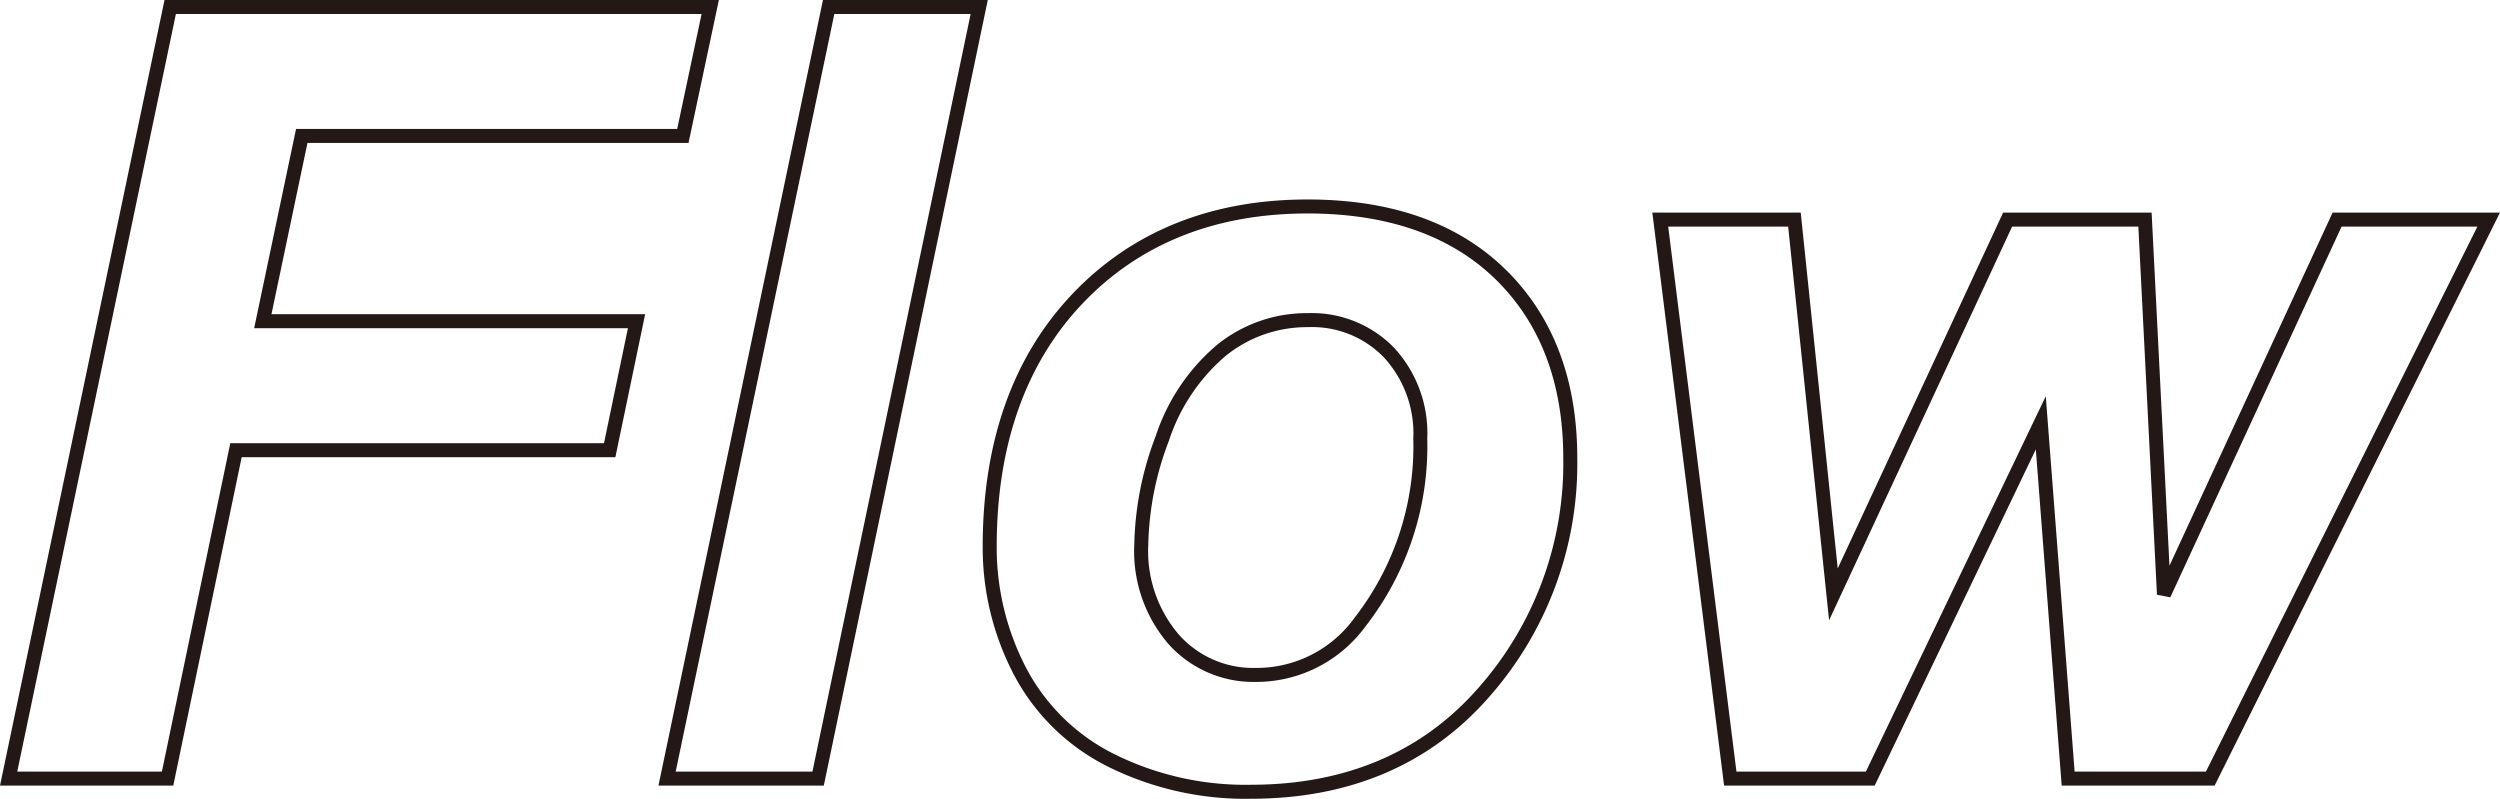
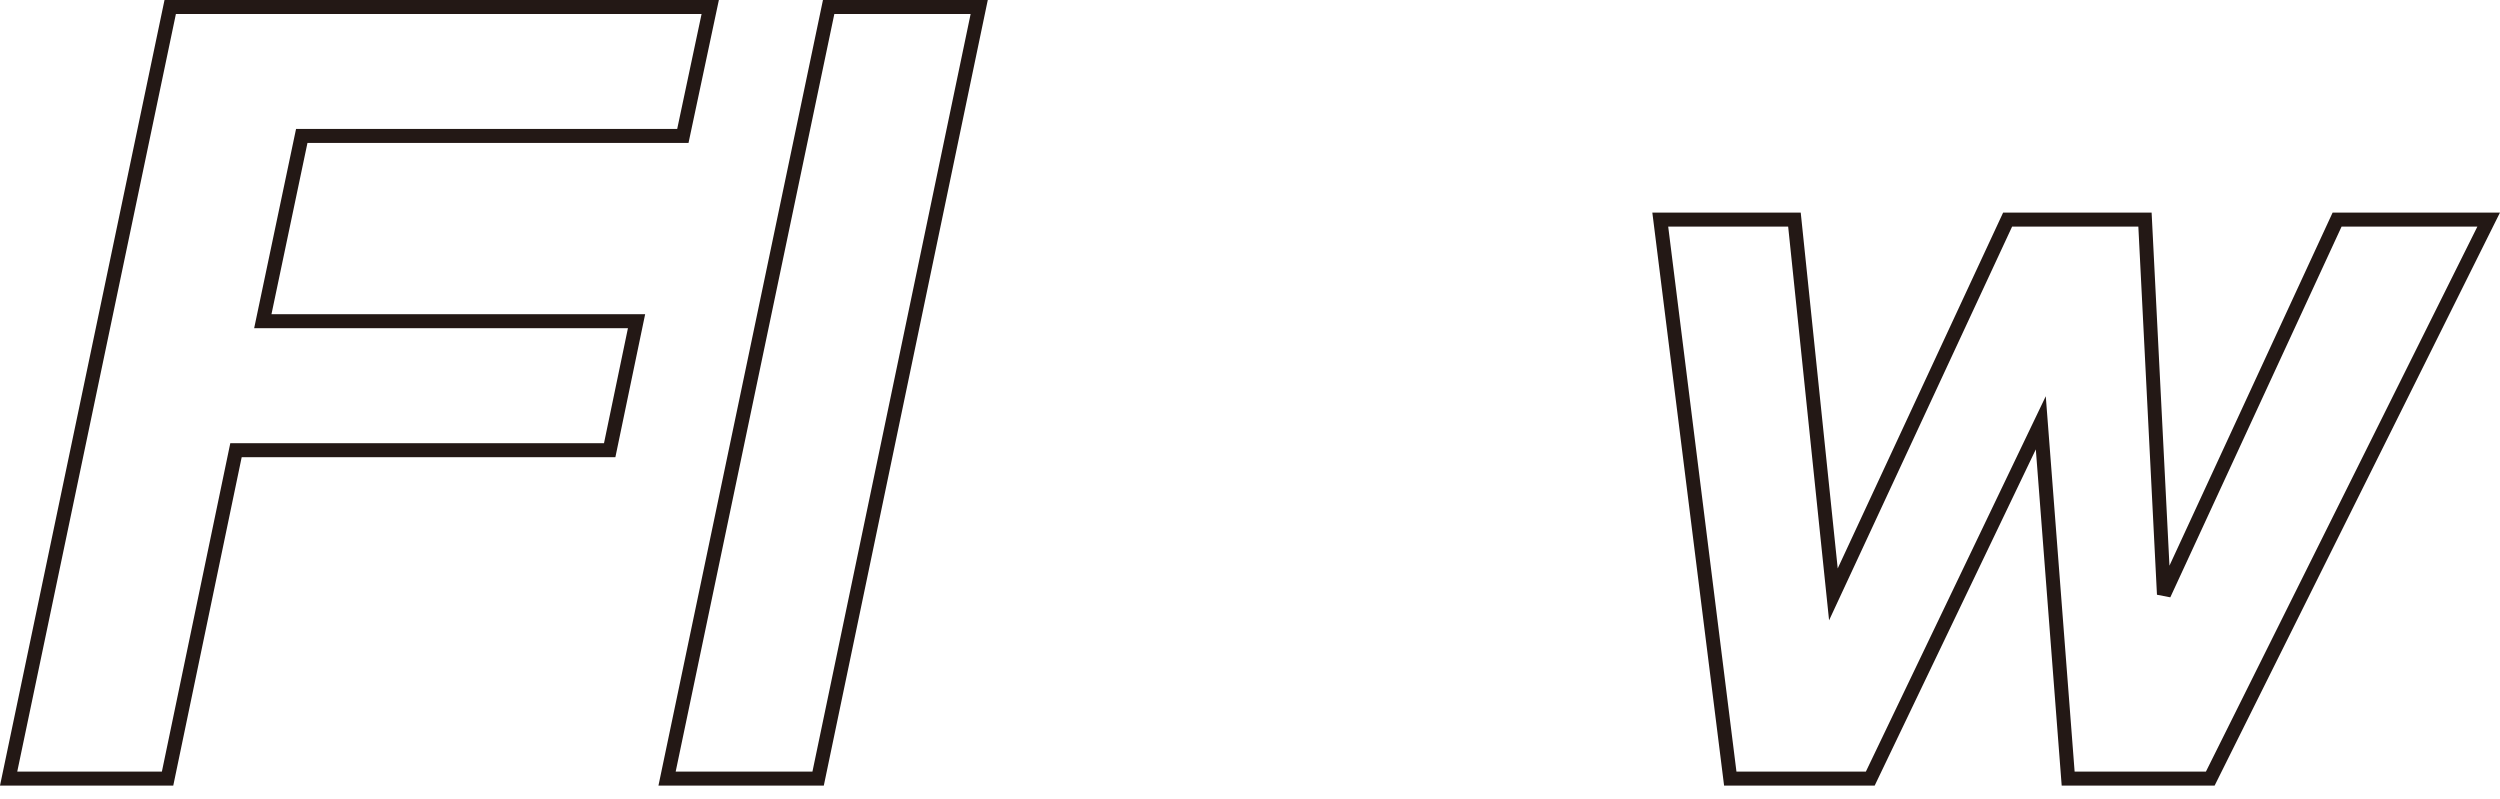
<svg xmlns="http://www.w3.org/2000/svg" id="レイヤー_1" data-name="レイヤー 1" viewBox="0 0 178.583 57.059">
  <defs>
    <style>.cls-1{fill:#231815;}</style>
  </defs>
  <path class="cls-1" d="M12.769,57.5H.392L12.144,1.382h39.6L49.575,11.593H22.355L19.784,23.828H46.477L44.351,34.039H17.657Zm-11.145-1H11.956l4.887-23.461H43.538l1.709-8.211h-26.7l2.993-14.235H48.766l1.742-8.211H12.957Z" transform="translate(-0.392 -1.382)" />
  <path class="cls-1" d="M59.239,57.5H47.427L59.179,1.382H70.953Zm-10.581-1h9.769l11.3-54.118H59.991Z" transform="translate(-0.392 -1.382)" />
-   <path class="cls-1" d="M89.738,58.44a22.044,22.044,0,0,1-10.23-2.311,15.28,15.28,0,0,1-6.719-6.606,19.589,19.589,0,0,1-2.2-9.1c0-7.491,2.152-13.559,6.4-18.035S86.9,15.631,93.8,15.631c6,0,10.759,1.686,14.149,5.012s5.113,7.858,5.113,13.461a25.179,25.179,0,0,1-6.328,17.1C102.517,56.005,96.8,58.44,89.738,58.44ZM93.8,16.631c-6.618,0-12.03,2.168-16.087,6.443S71.59,33.193,71.59,40.42a18.6,18.6,0,0,0,2.087,8.643,14.292,14.292,0,0,0,6.29,6.177,21.057,21.057,0,0,0,9.771,2.2c6.76,0,12.225-2.321,16.243-6.9a24.2,24.2,0,0,0,6.08-16.438c0-5.325-1.62-9.613-4.814-12.747S99.526,16.631,93.8,16.631ZM90.115,50.094a8.167,8.167,0,0,1-6.233-2.68,10.147,10.147,0,0,1-2.464-7.144,22.828,22.828,0,0,1,1.534-7.749,14.463,14.463,0,0,1,4.368-6.5,10.2,10.2,0,0,1,6.516-2.271,8.191,8.191,0,0,1,6.131,2.465,8.984,8.984,0,0,1,2.379,6.5,20.907,20.907,0,0,1-4.4,13.395A9.672,9.672,0,0,1,90.115,50.094Zm3.721-25.342a9.221,9.221,0,0,0-5.892,2.053,13.483,13.483,0,0,0-4.052,6.06,21.823,21.823,0,0,0-1.474,7.405,9.18,9.18,0,0,0,2.2,6.464,7.109,7.109,0,0,0,5.5,2.36,8.614,8.614,0,0,0,7.052-3.609,19.933,19.933,0,0,0,4.179-12.773,8.022,8.022,0,0,0-2.1-5.8A7.134,7.134,0,0,0,93.836,24.752Z" transform="translate(-0.392 -1.382)" />
  <path class="cls-1" d="M158.589,57.5H147.665l-1.848-24.018L134.306,57.5H123.549l-5.125-40.929h10.6l2.642,25.416,11.815-25.416h10.608l1.274,25.219,11.654-25.219h11.955Zm-10-1h9.379l19.39-38.929h-9.7l-12.234,26.48-.953-.185-1.33-26.295h-9.018L131.049,45.694l-2.923-28.123h-8.569L124.432,56.5h9.245l12.851-26.814Z" transform="translate(-0.392 -1.382)" />
</svg>